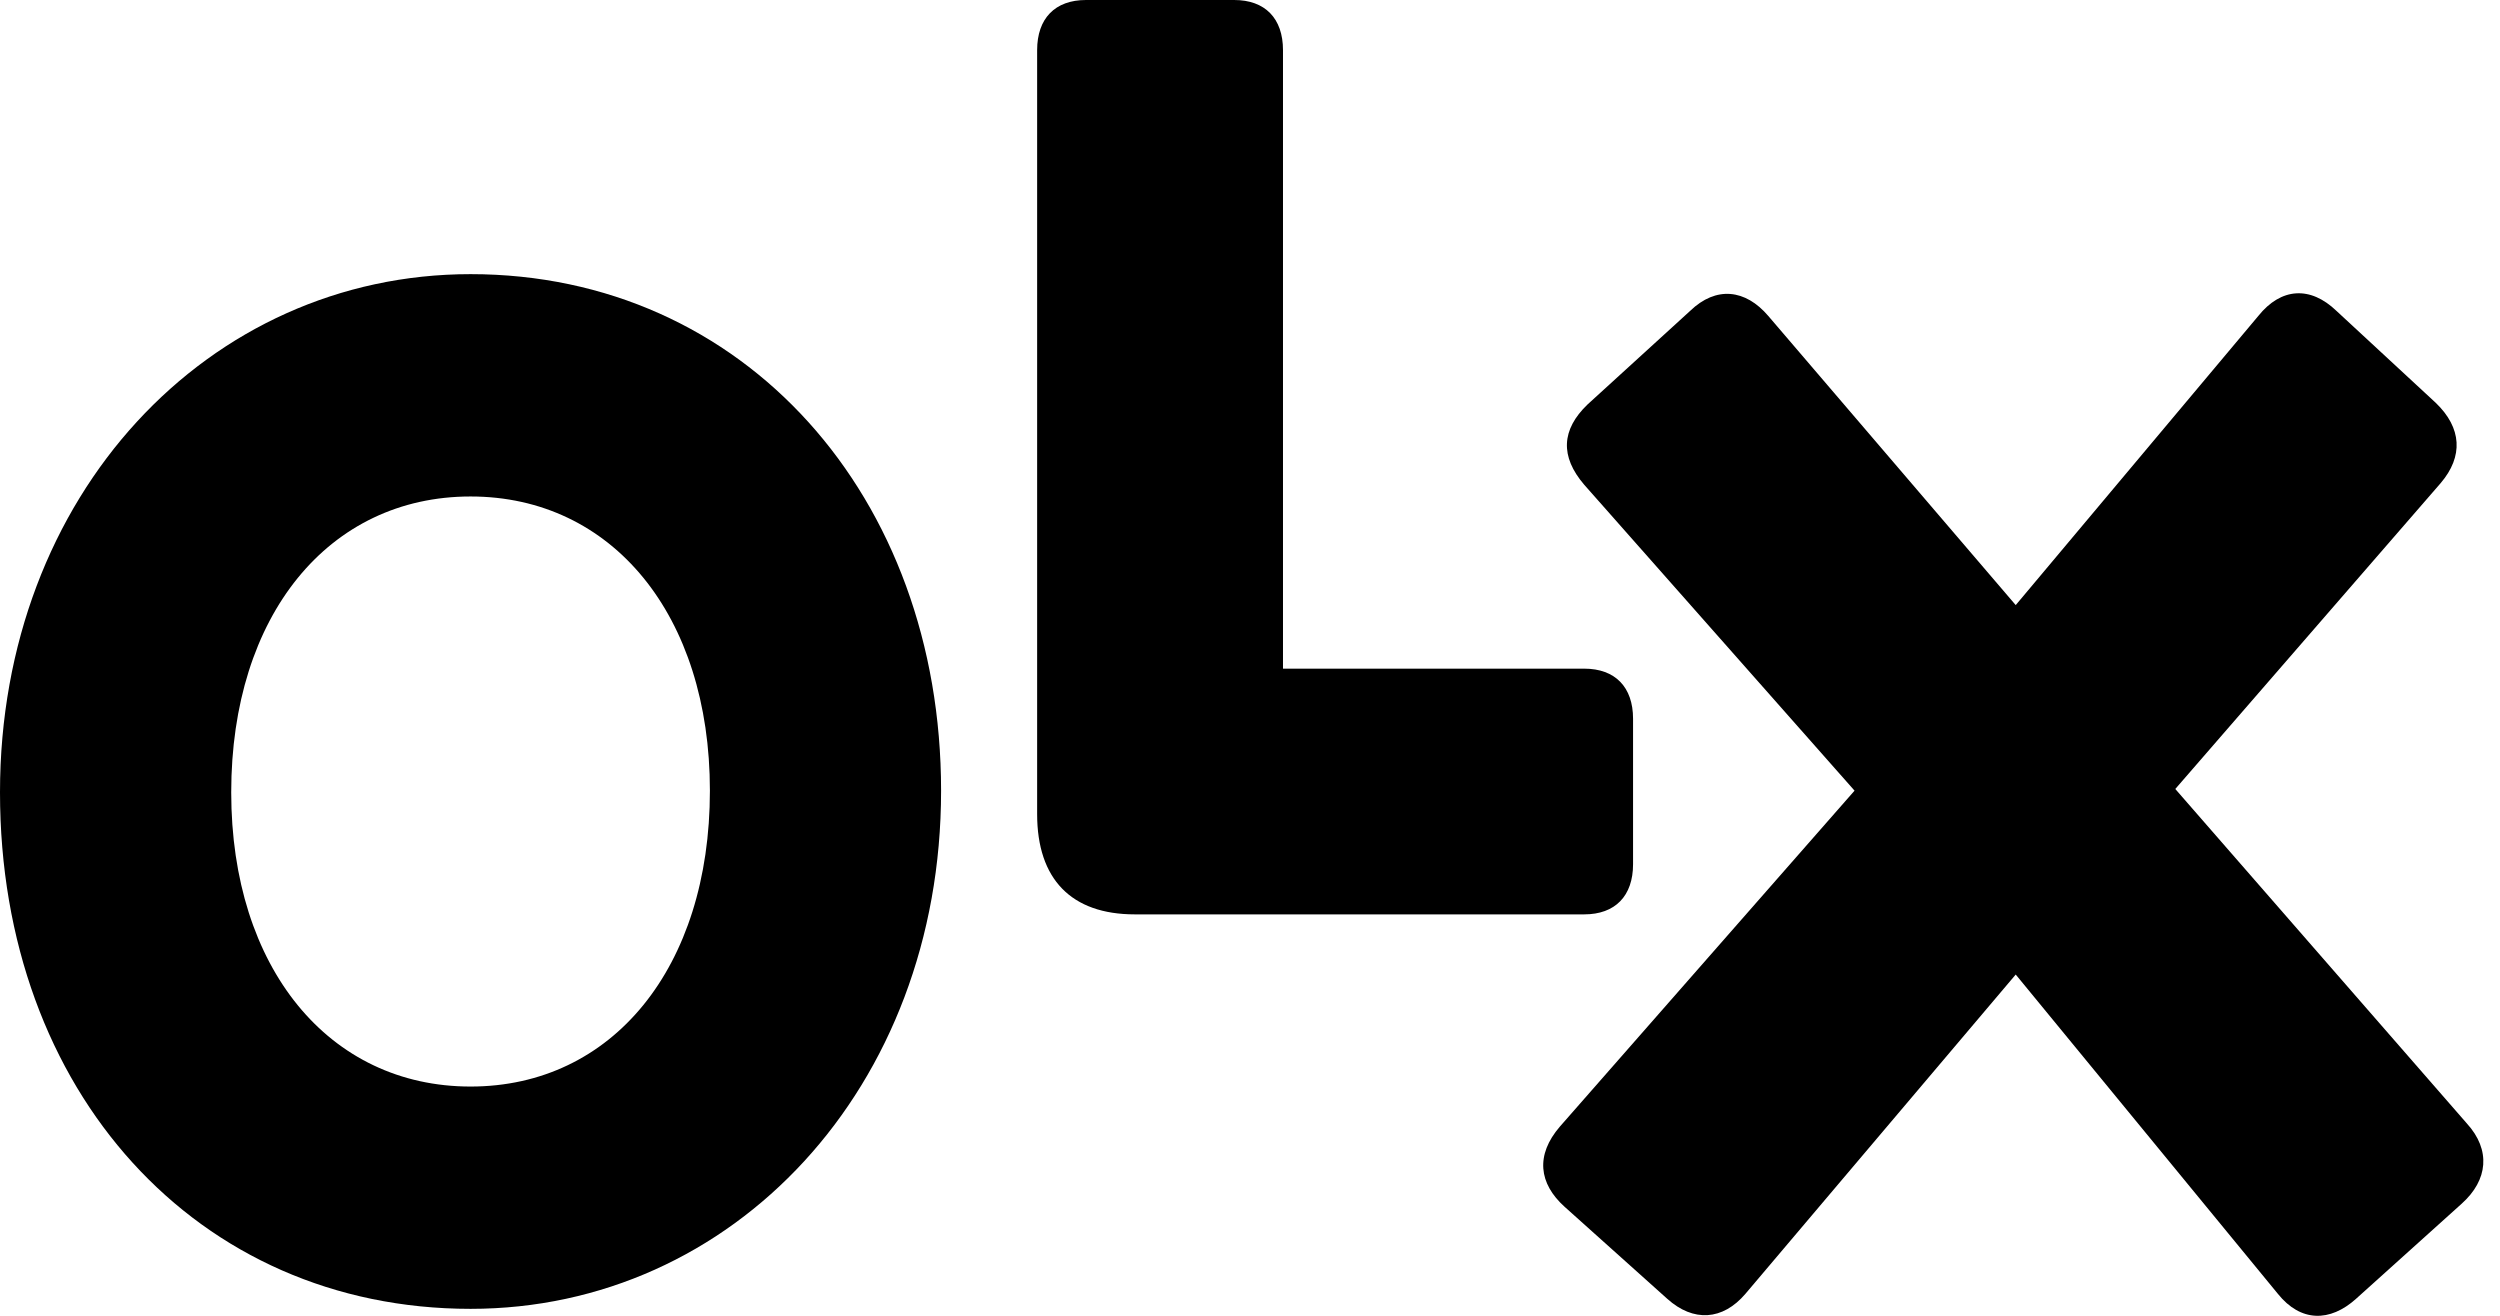
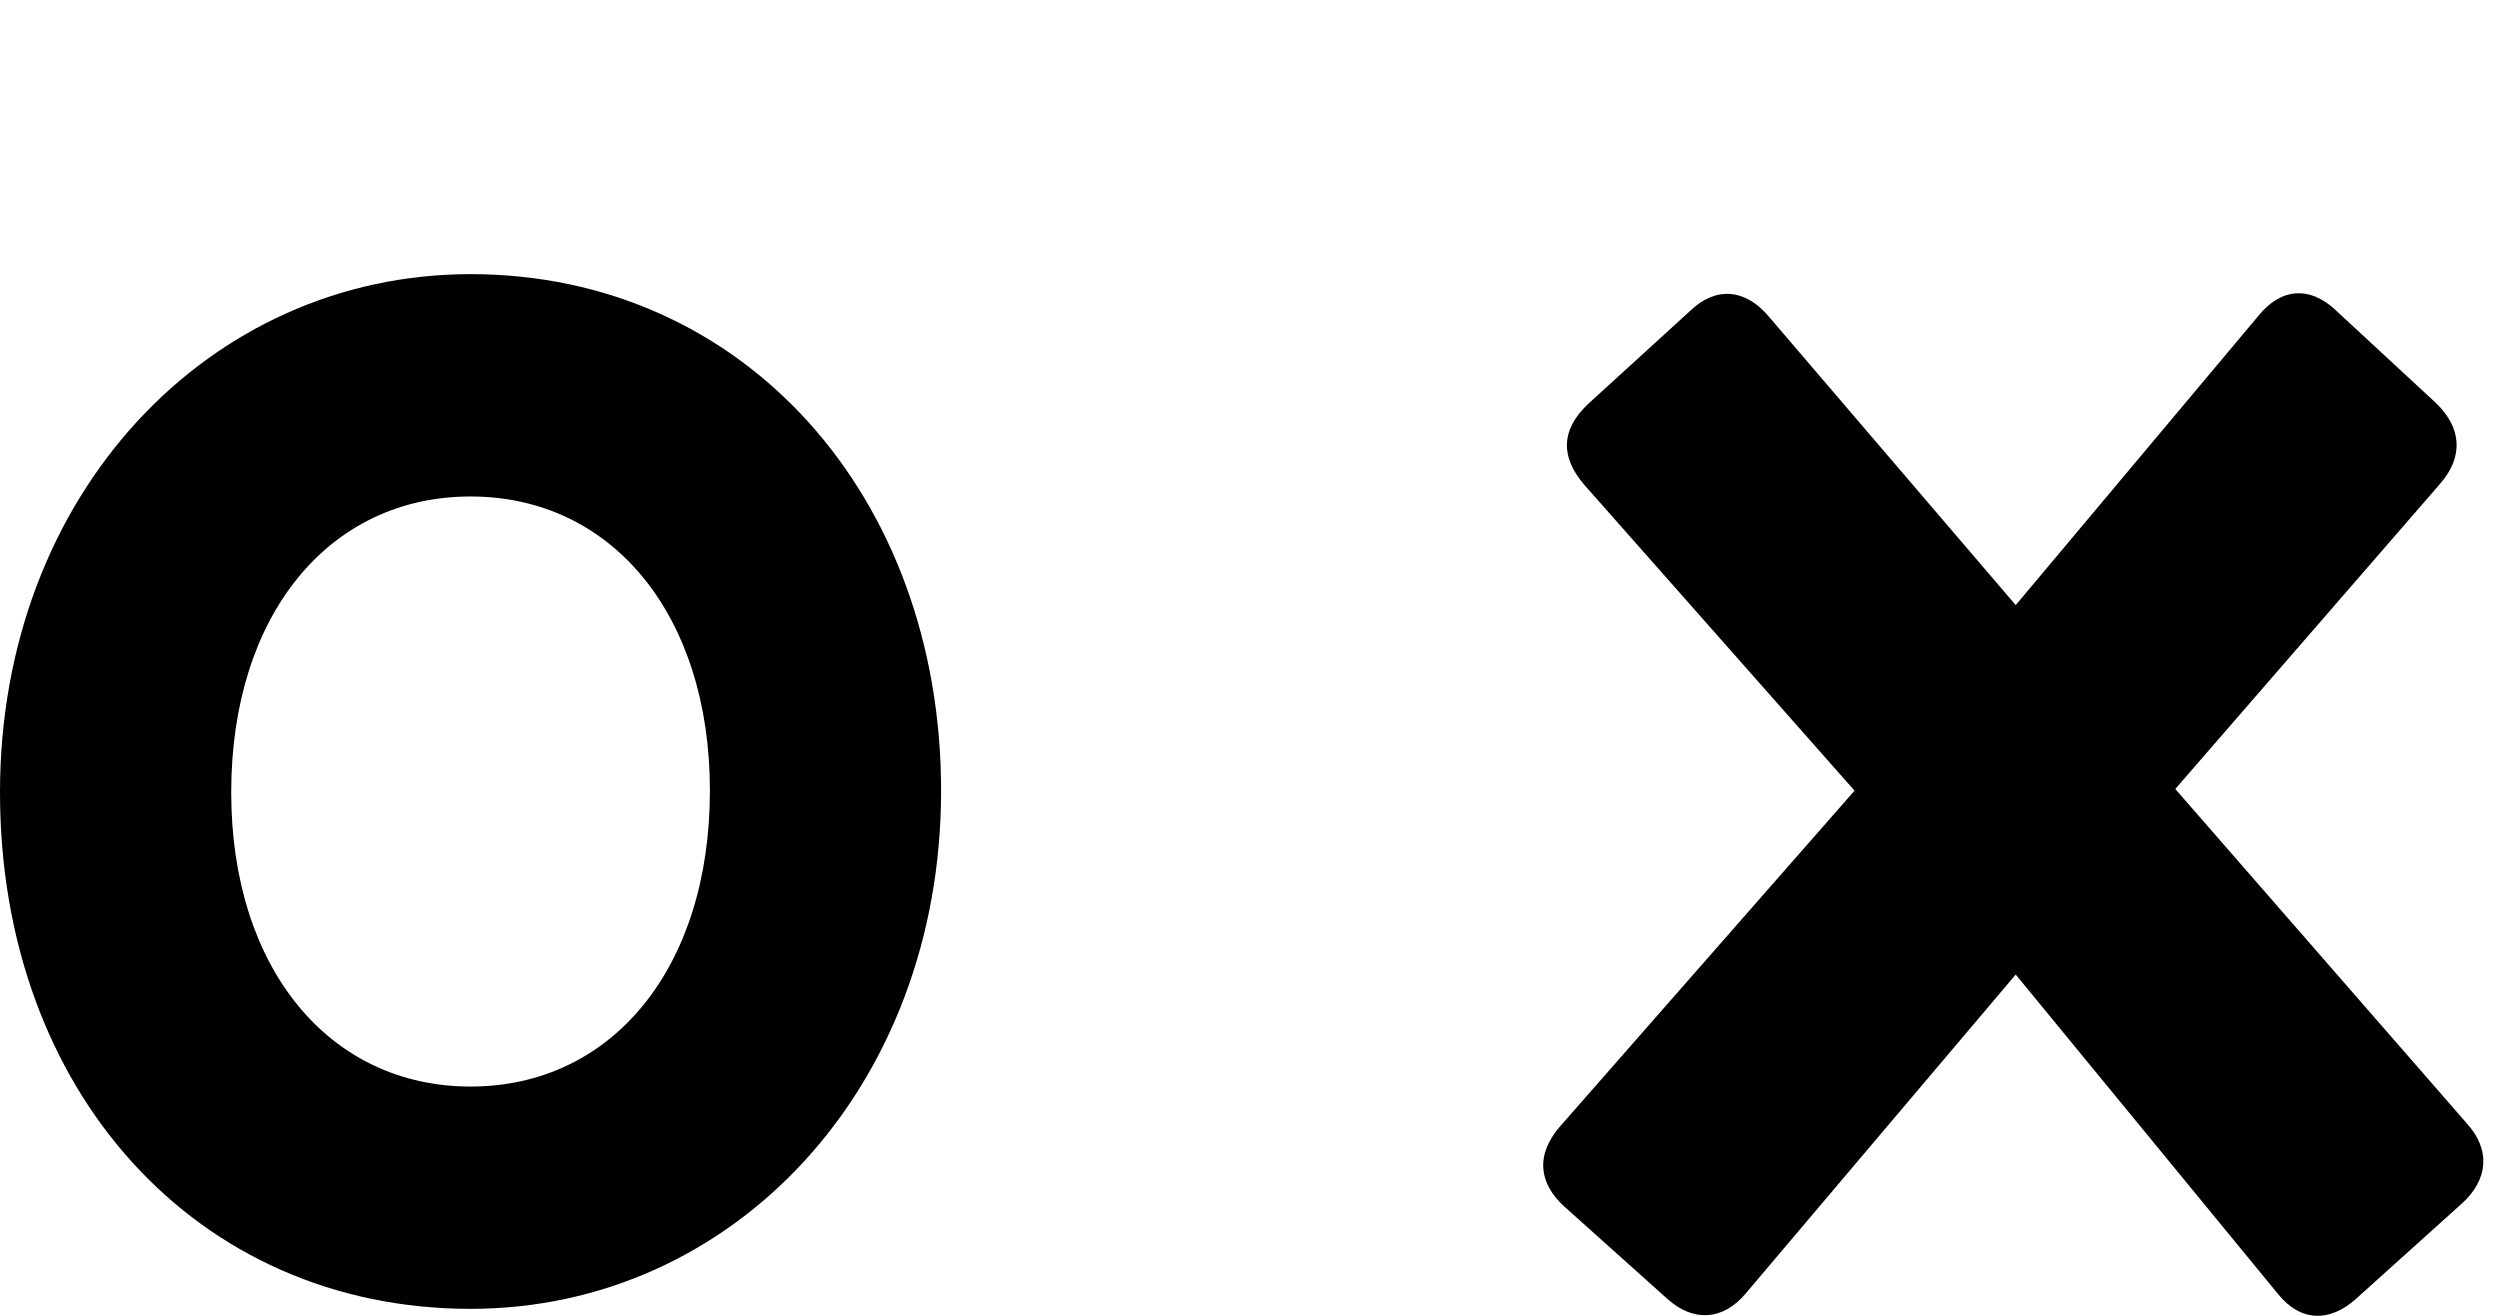
<svg xmlns="http://www.w3.org/2000/svg" width="76" height="40" viewBox="0 0 76 40" fill="none">
  <path fill-rule="evenodd" clip-rule="evenodd" d="M14.305 33.031C9.998 33.031 7.029 29.423 7.029 24.087C7.029 18.701 9.998 15.093 14.305 15.093C18.611 15.093 21.581 18.701 21.581 24.036C21.581 29.423 18.611 33.031 14.305 33.031ZM14.305 39.789C22.274 39.789 28.609 33.081 28.609 24.036C28.609 15.093 22.62 8.334 14.305 8.334C6.336 8.334 0 15.042 0 24.087C0 33.183 5.989 39.789 14.305 39.789Z" fill="black" />
-   <path fill-rule="evenodd" clip-rule="evenodd" d="M34.499 27.797H48.16C49.101 27.797 49.645 27.238 49.645 26.272V21.851C49.645 20.886 49.101 20.327 48.16 20.327H39.003V1.524C39.003 0.559 38.459 0 37.519 0H33.014C32.074 0 31.529 0.559 31.529 1.524V24.748C31.529 26.729 32.569 27.797 34.499 27.797Z" fill="black" />
  <path fill-rule="evenodd" clip-rule="evenodd" d="M53.061 39.332L61.278 29.626L69.247 39.332C69.94 40.196 70.831 40.196 71.623 39.484L74.84 36.588C75.632 35.876 75.731 34.962 74.989 34.149L66.129 23.985L74.197 14.686C74.89 13.873 74.84 13.009 74.048 12.247L71.029 9.452C70.237 8.689 69.346 8.74 68.653 9.604L61.278 18.395L53.755 9.604C53.061 8.791 52.17 8.689 51.379 9.452L48.26 12.297C47.468 13.06 47.419 13.873 48.161 14.737L56.378 24.036L47.419 34.25C46.676 35.114 46.775 35.978 47.567 36.689L50.685 39.484C51.477 40.196 52.368 40.145 53.061 39.332" fill="black" />
</svg>